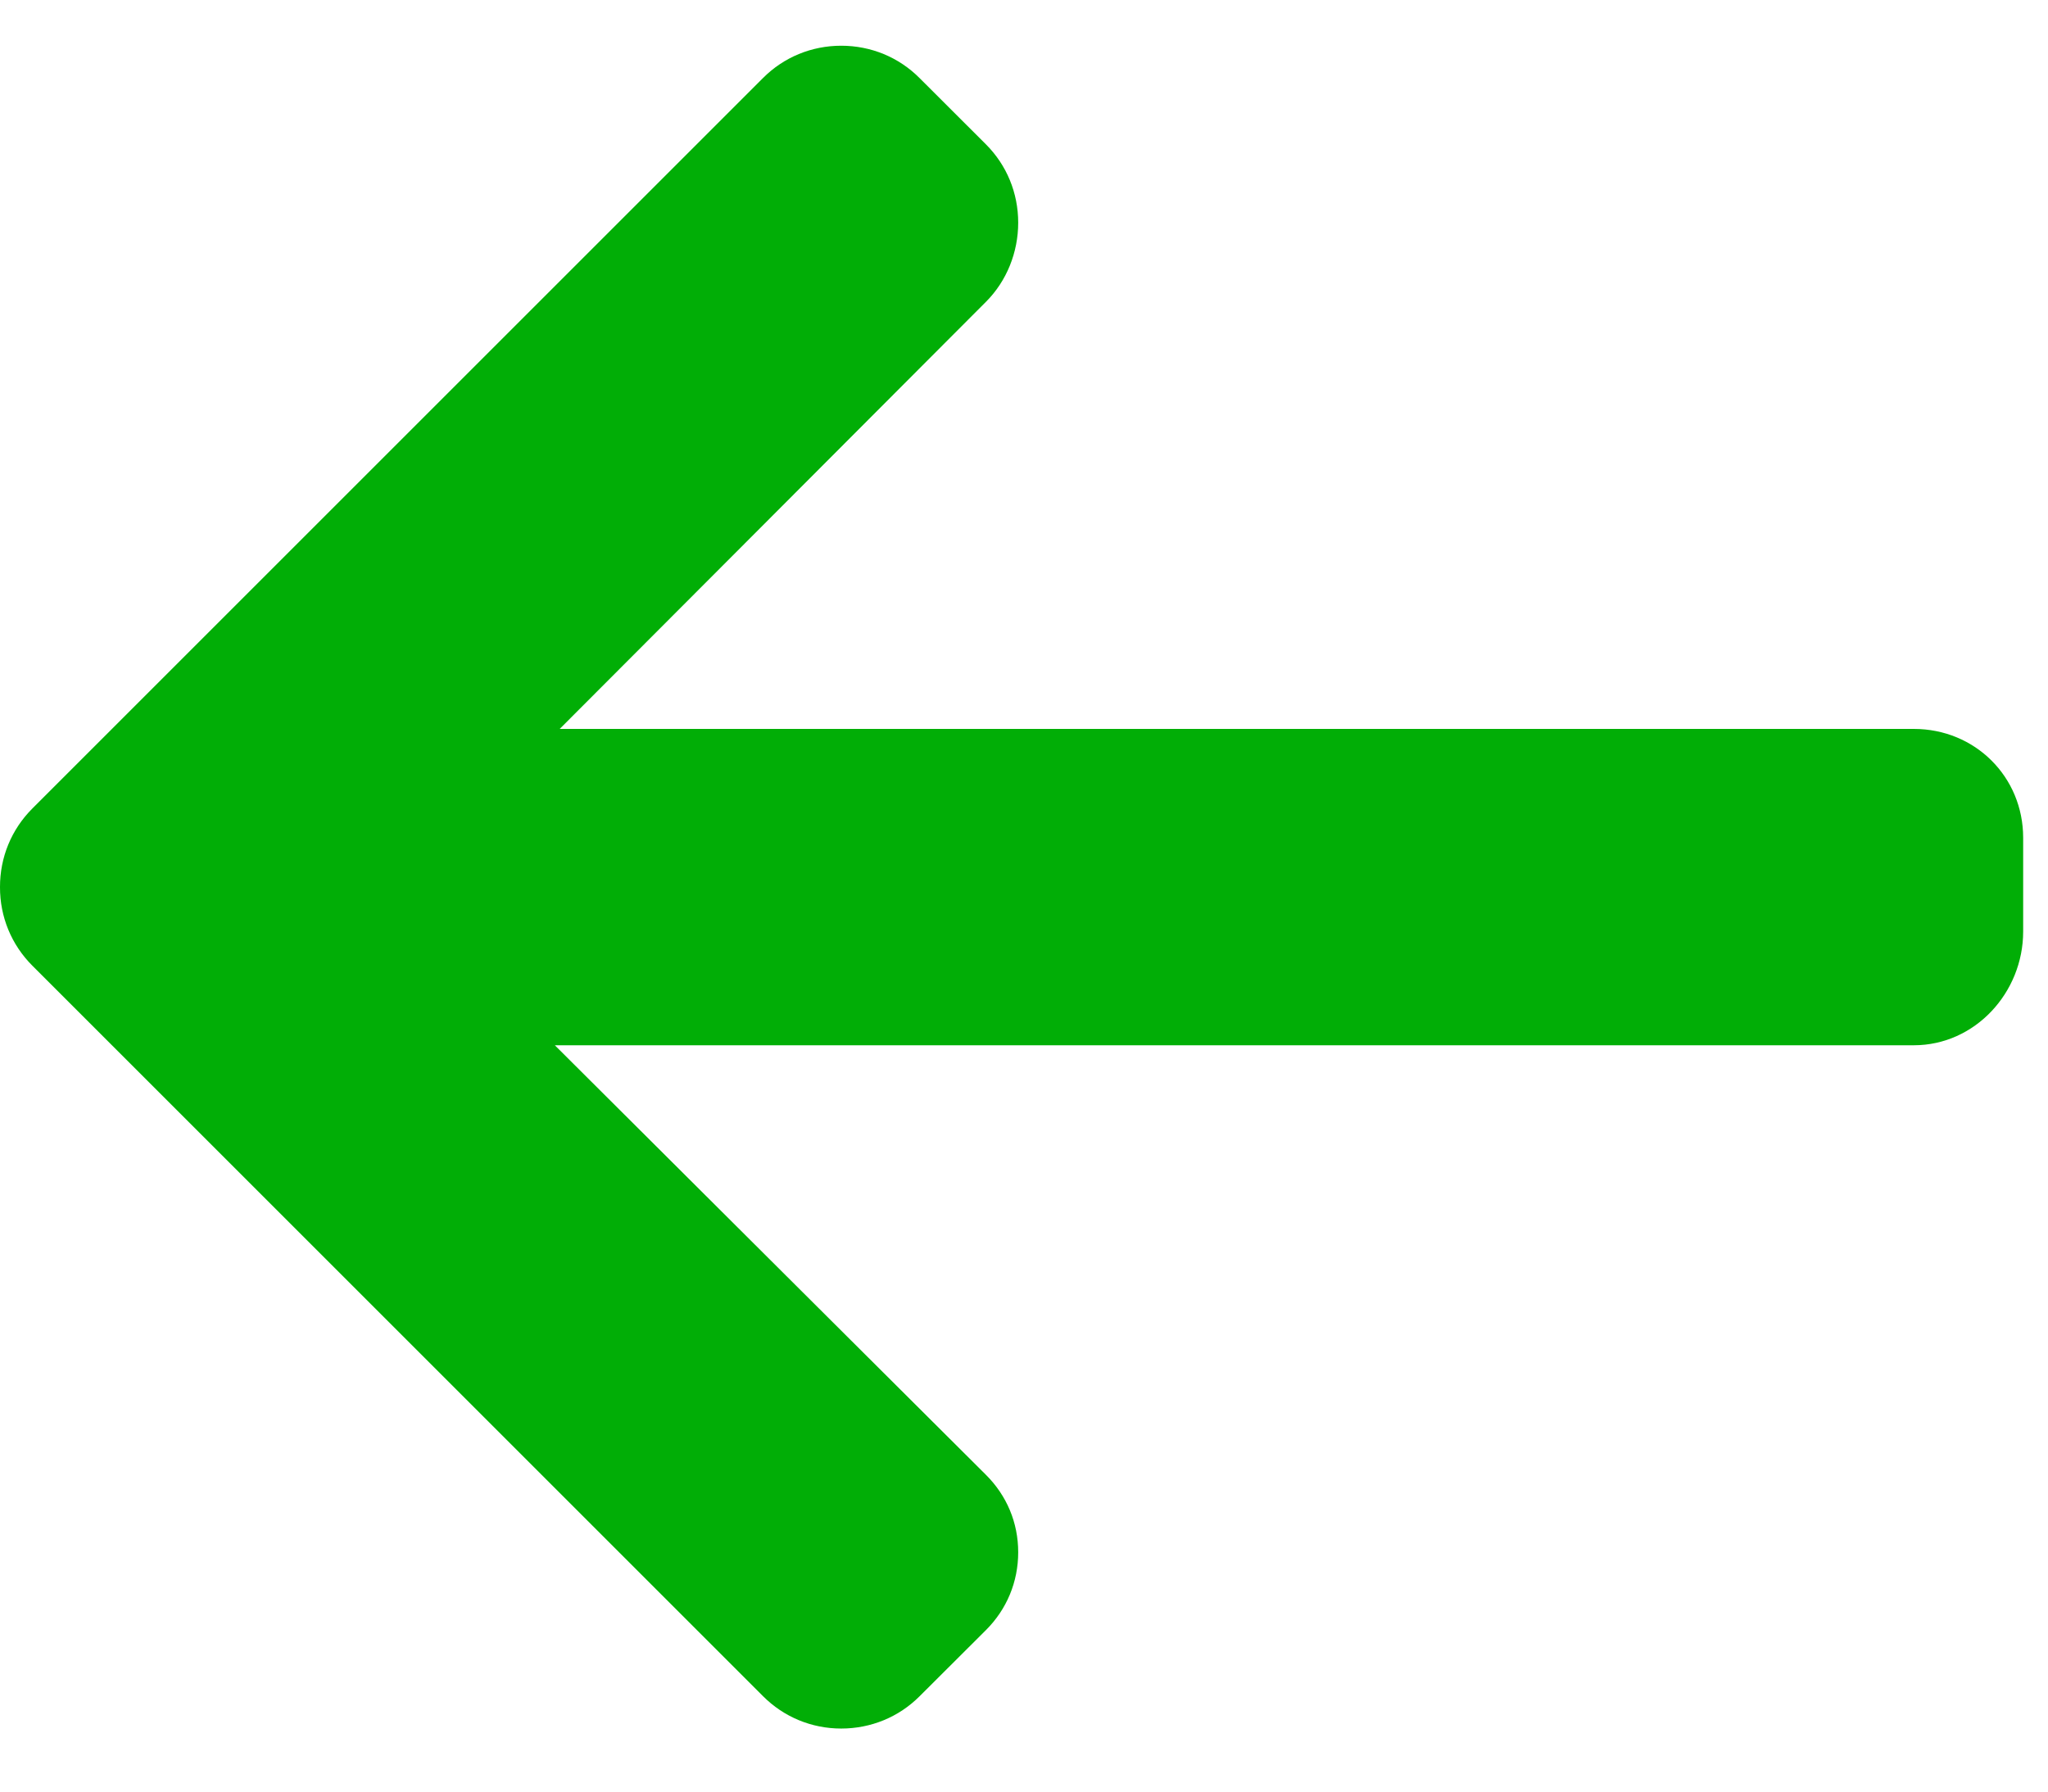
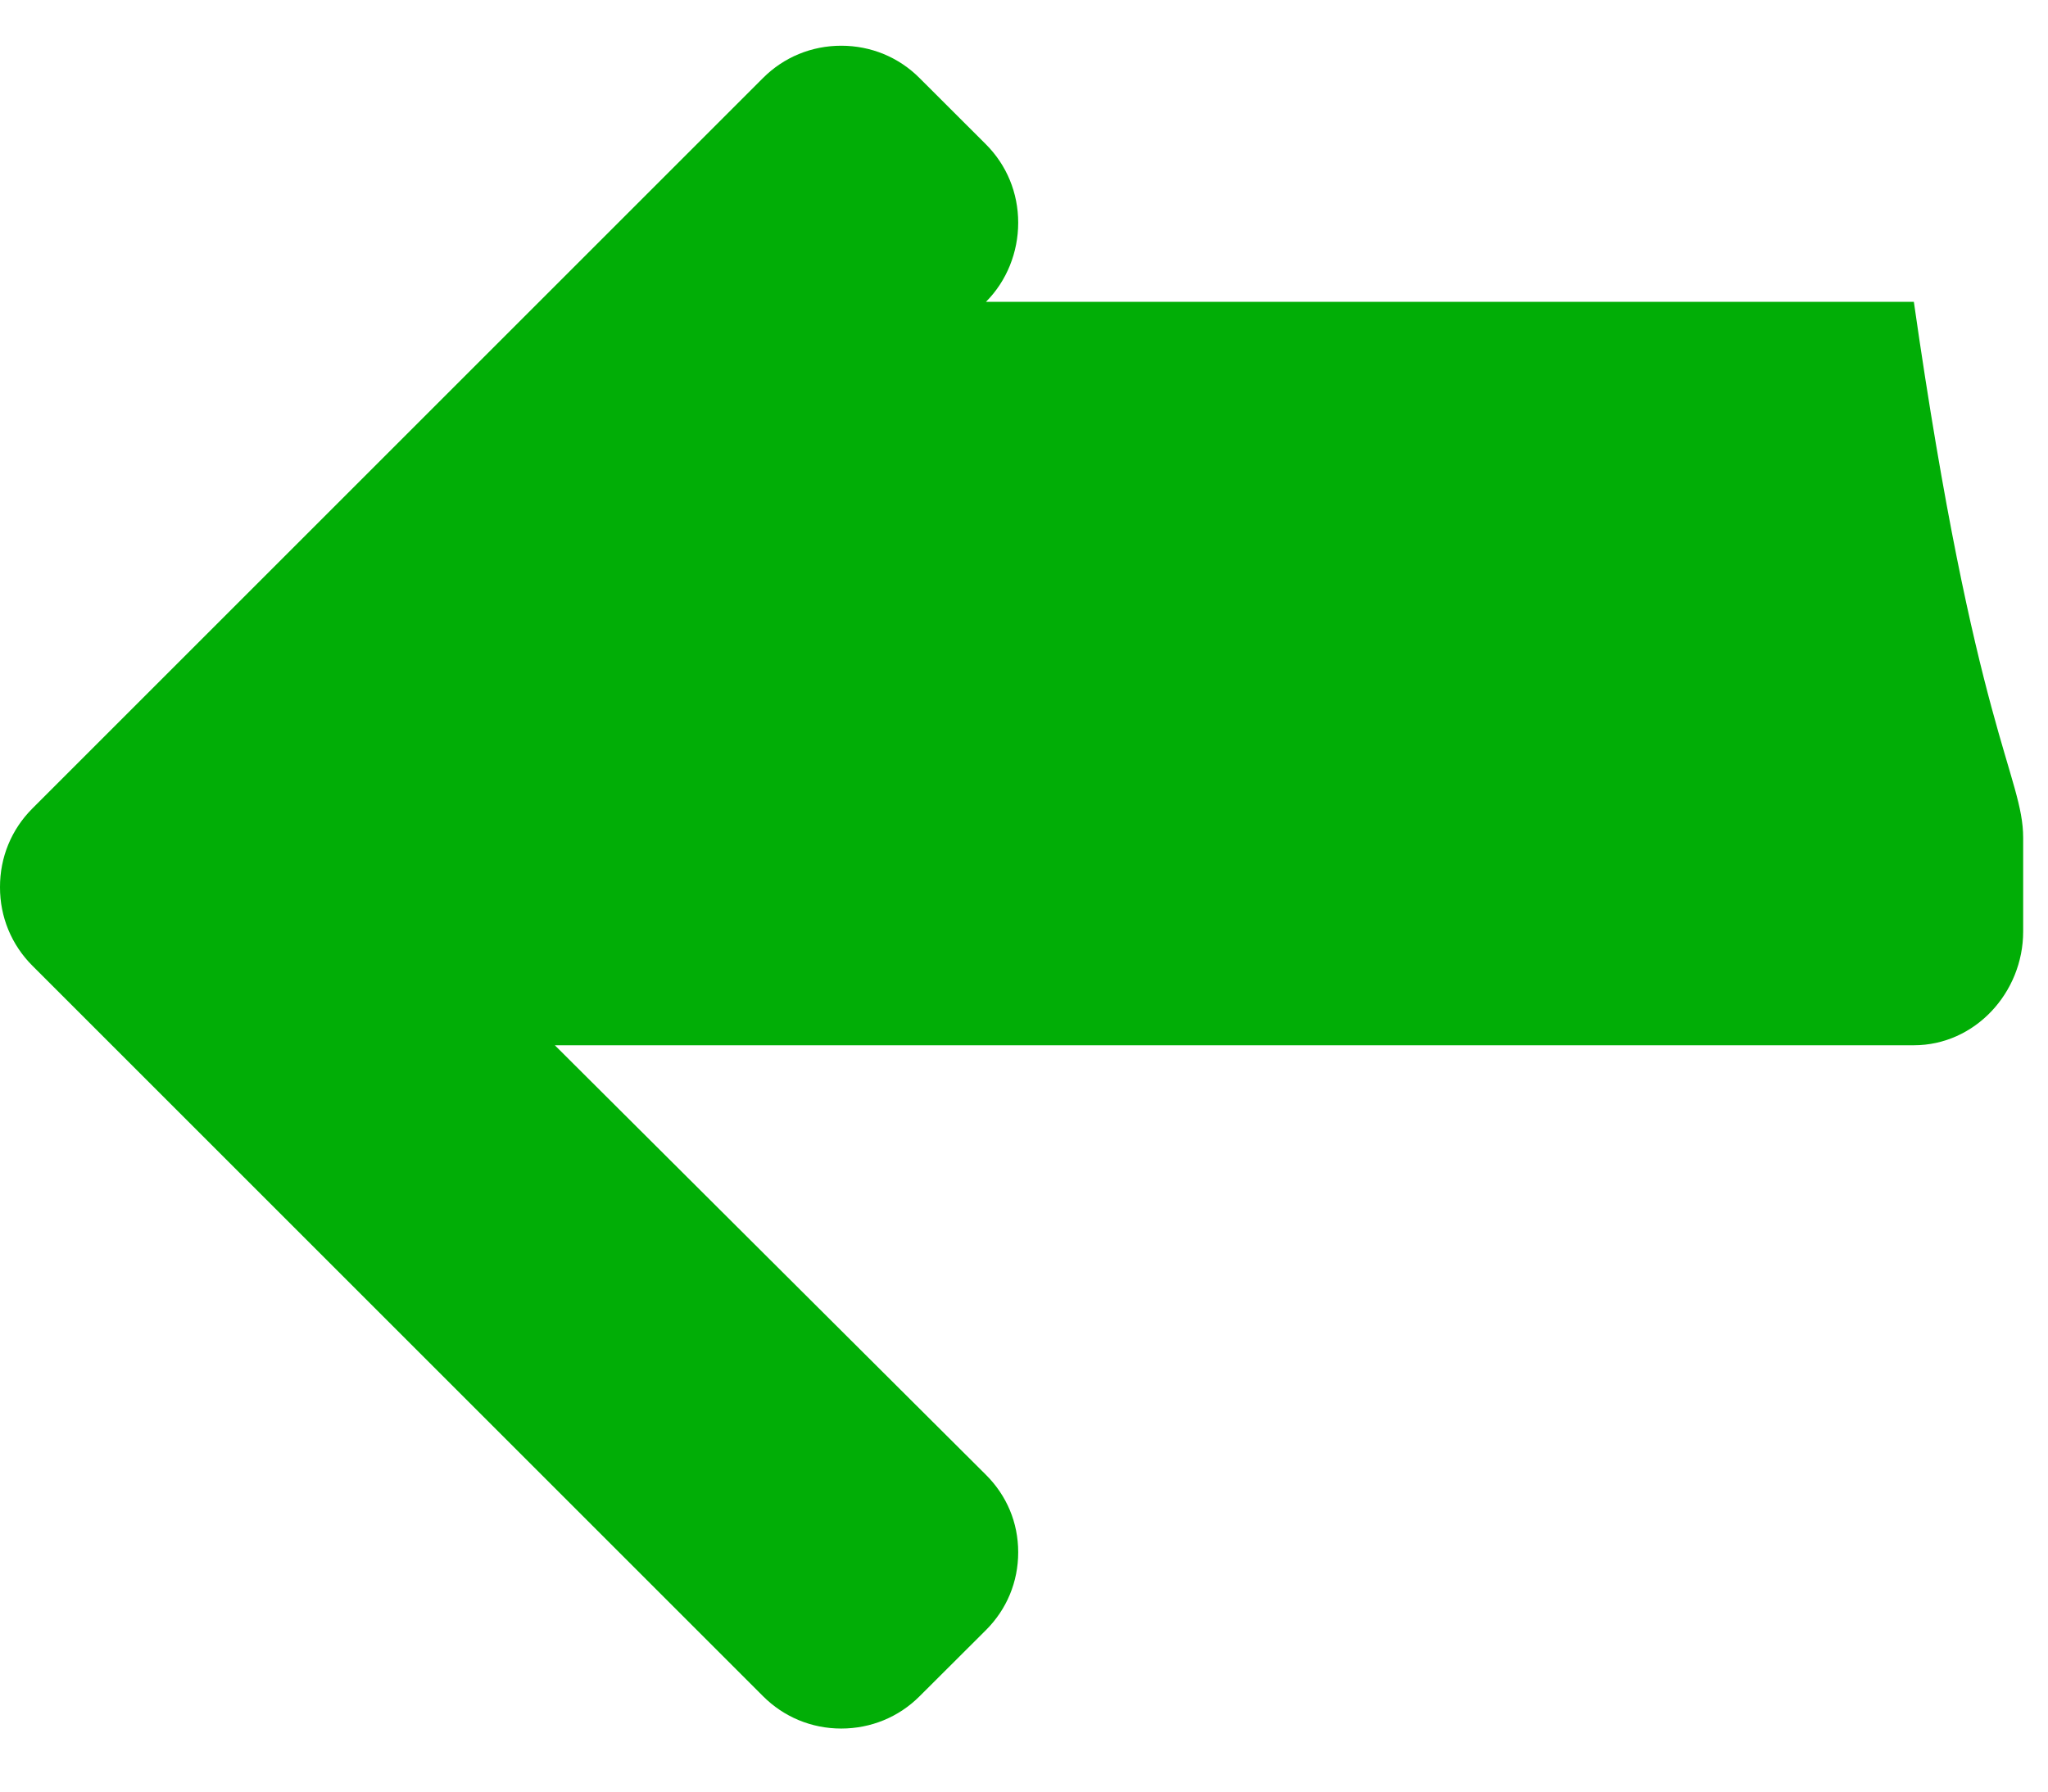
<svg xmlns="http://www.w3.org/2000/svg" width="24" height="21" viewBox="0 0 24 21" fill="none">
-   <path d="M0.379 9.477L8.941 0.915C9.185 0.67 9.511 0.536 9.858 0.536C10.206 0.536 10.532 0.67 10.776 0.915L11.554 1.692C11.798 1.936 11.932 2.262 11.932 2.61C11.932 2.957 11.798 3.294 11.554 3.538L6.559 8.544H22.428C23.144 8.544 23.709 9.104 23.709 9.82V10.919C23.709 11.635 23.144 12.252 22.428 12.252H6.502L11.553 17.286C11.798 17.53 11.932 17.847 11.932 18.195C11.932 18.542 11.798 18.864 11.553 19.108L10.776 19.883C10.532 20.127 10.206 20.261 9.858 20.261C9.511 20.261 9.185 20.126 8.941 19.881L0.379 11.319C0.134 11.074 -0.001 10.746 -0 10.399C-0.001 10.049 0.134 9.722 0.379 9.477Z" fill="#01AE06" />
+   <path d="M0.379 9.477L8.941 0.915C9.185 0.67 9.511 0.536 9.858 0.536C10.206 0.536 10.532 0.67 10.776 0.915L11.554 1.692C11.798 1.936 11.932 2.262 11.932 2.61C11.932 2.957 11.798 3.294 11.554 3.538H22.428C23.144 8.544 23.709 9.104 23.709 9.82V10.919C23.709 11.635 23.144 12.252 22.428 12.252H6.502L11.553 17.286C11.798 17.53 11.932 17.847 11.932 18.195C11.932 18.542 11.798 18.864 11.553 19.108L10.776 19.883C10.532 20.127 10.206 20.261 9.858 20.261C9.511 20.261 9.185 20.126 8.941 19.881L0.379 11.319C0.134 11.074 -0.001 10.746 -0 10.399C-0.001 10.049 0.134 9.722 0.379 9.477Z" fill="#01AE06" />
</svg>